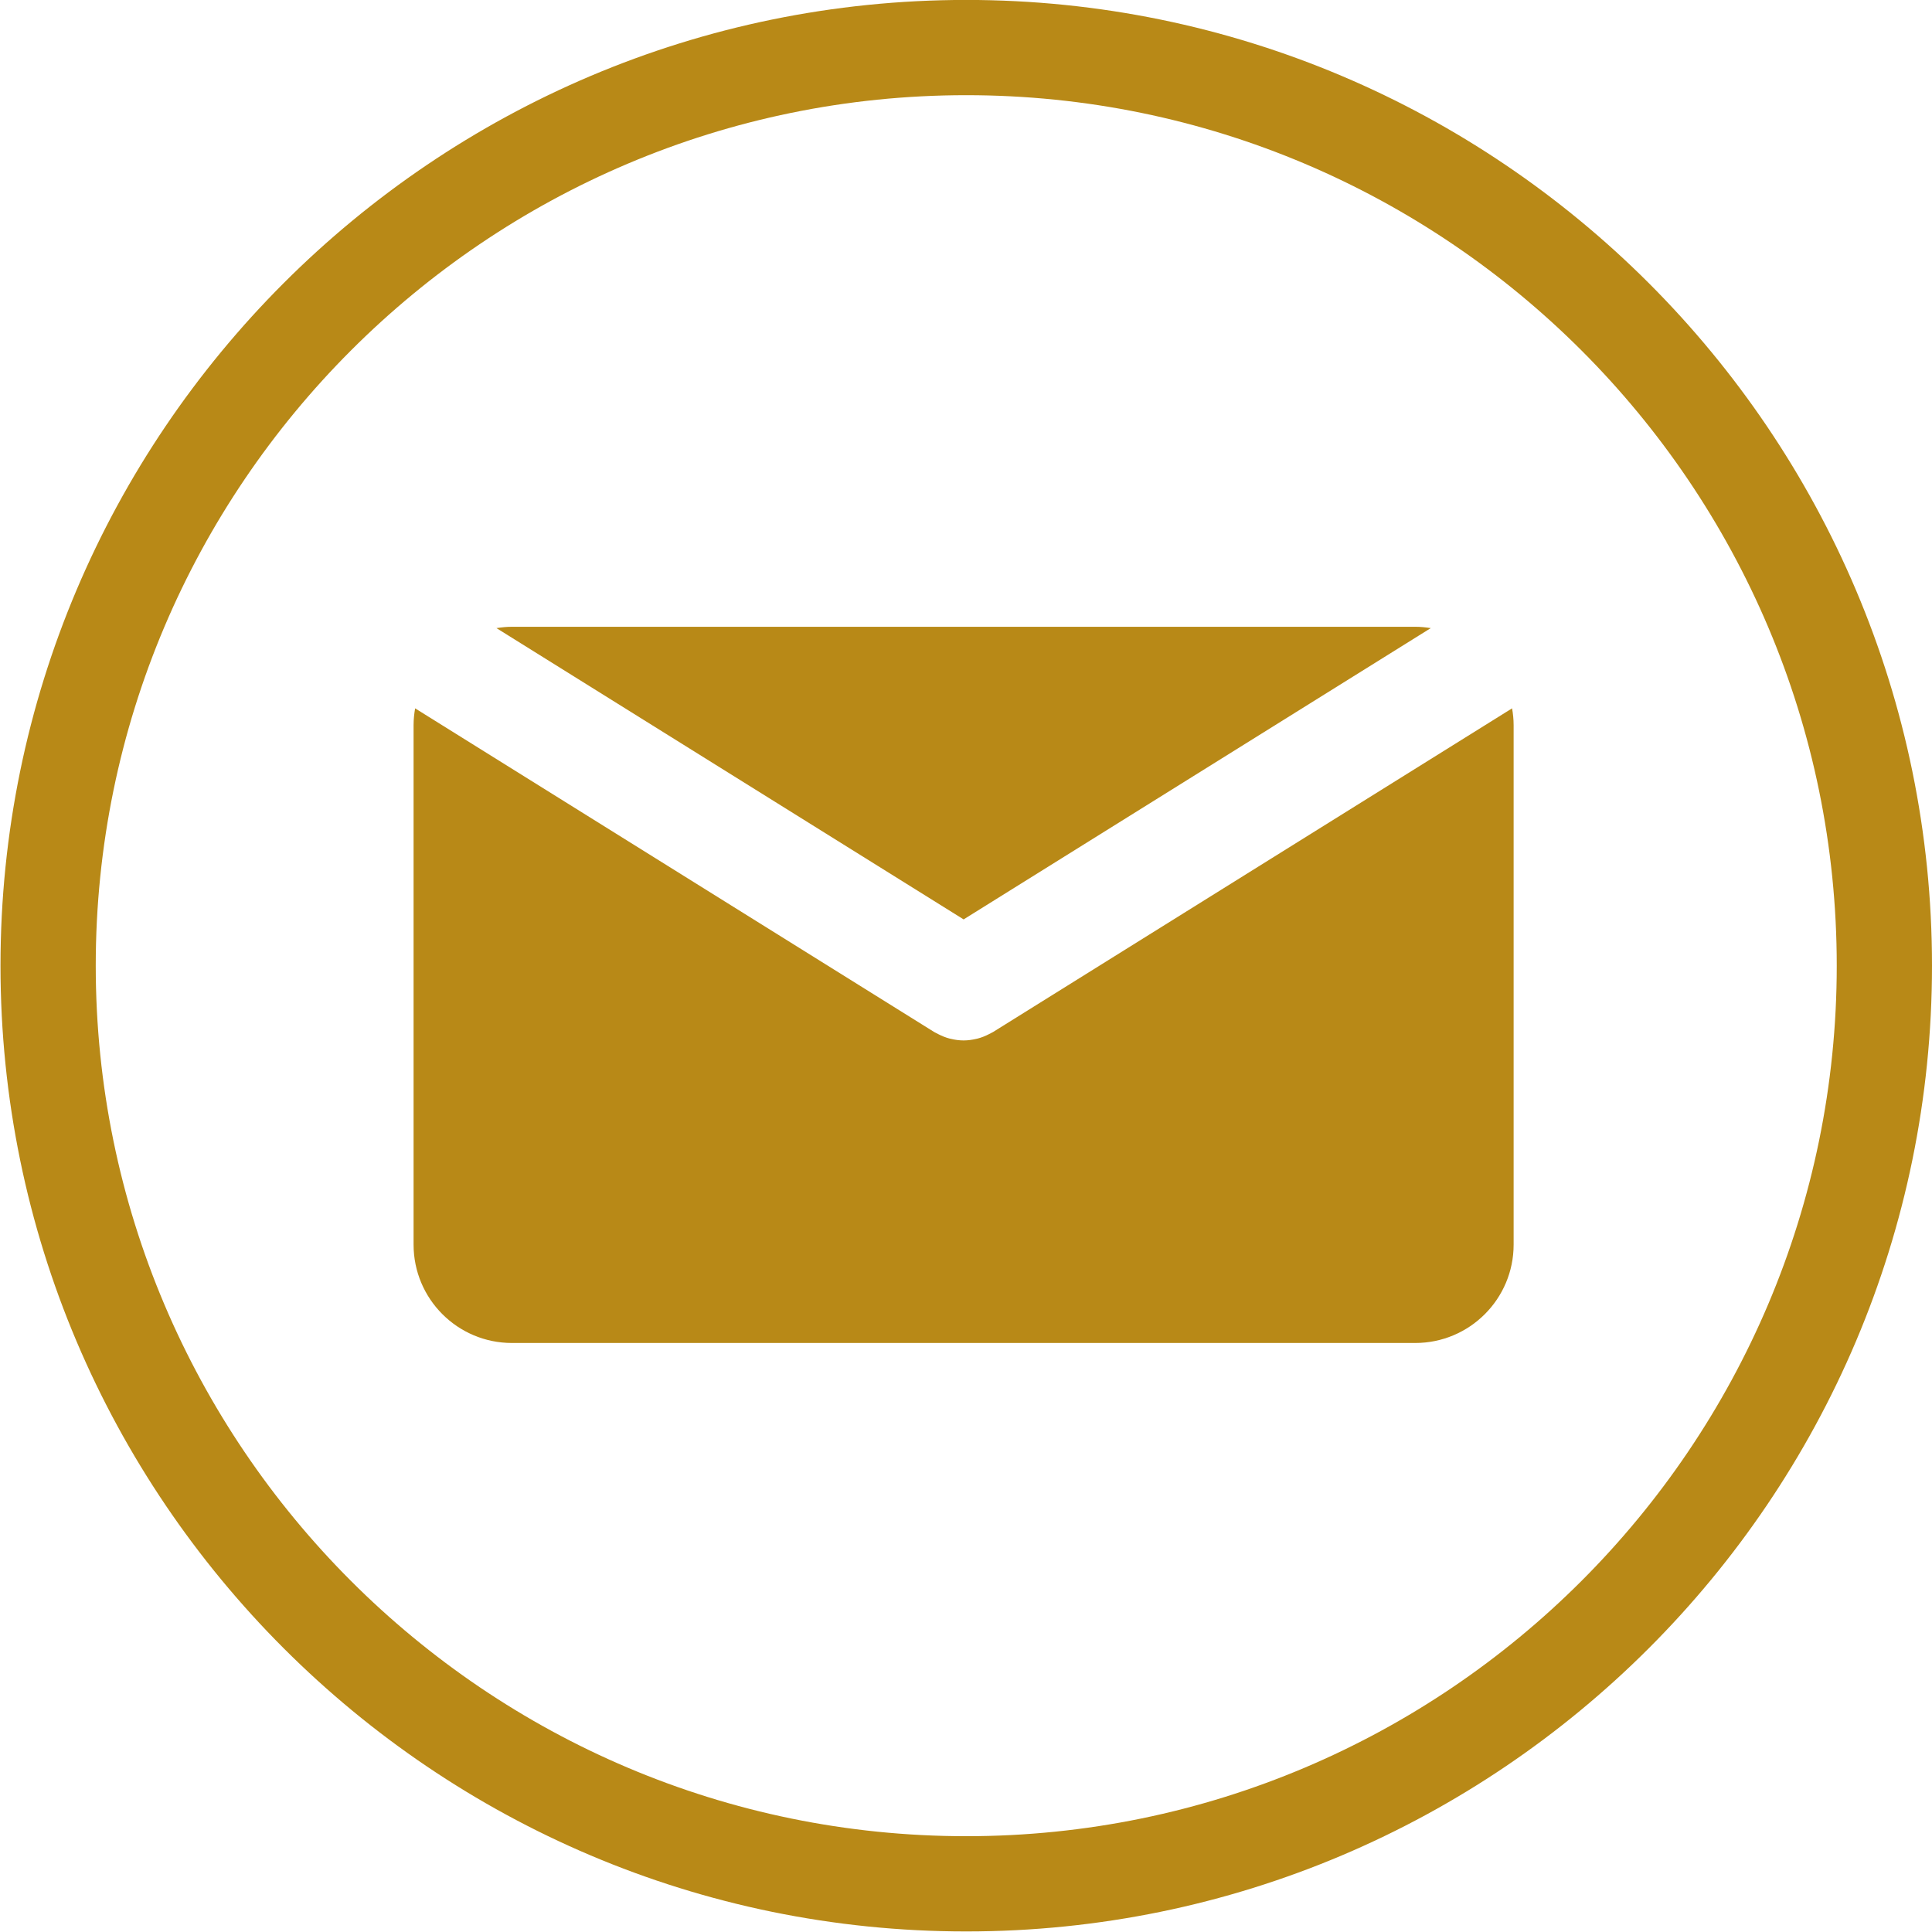
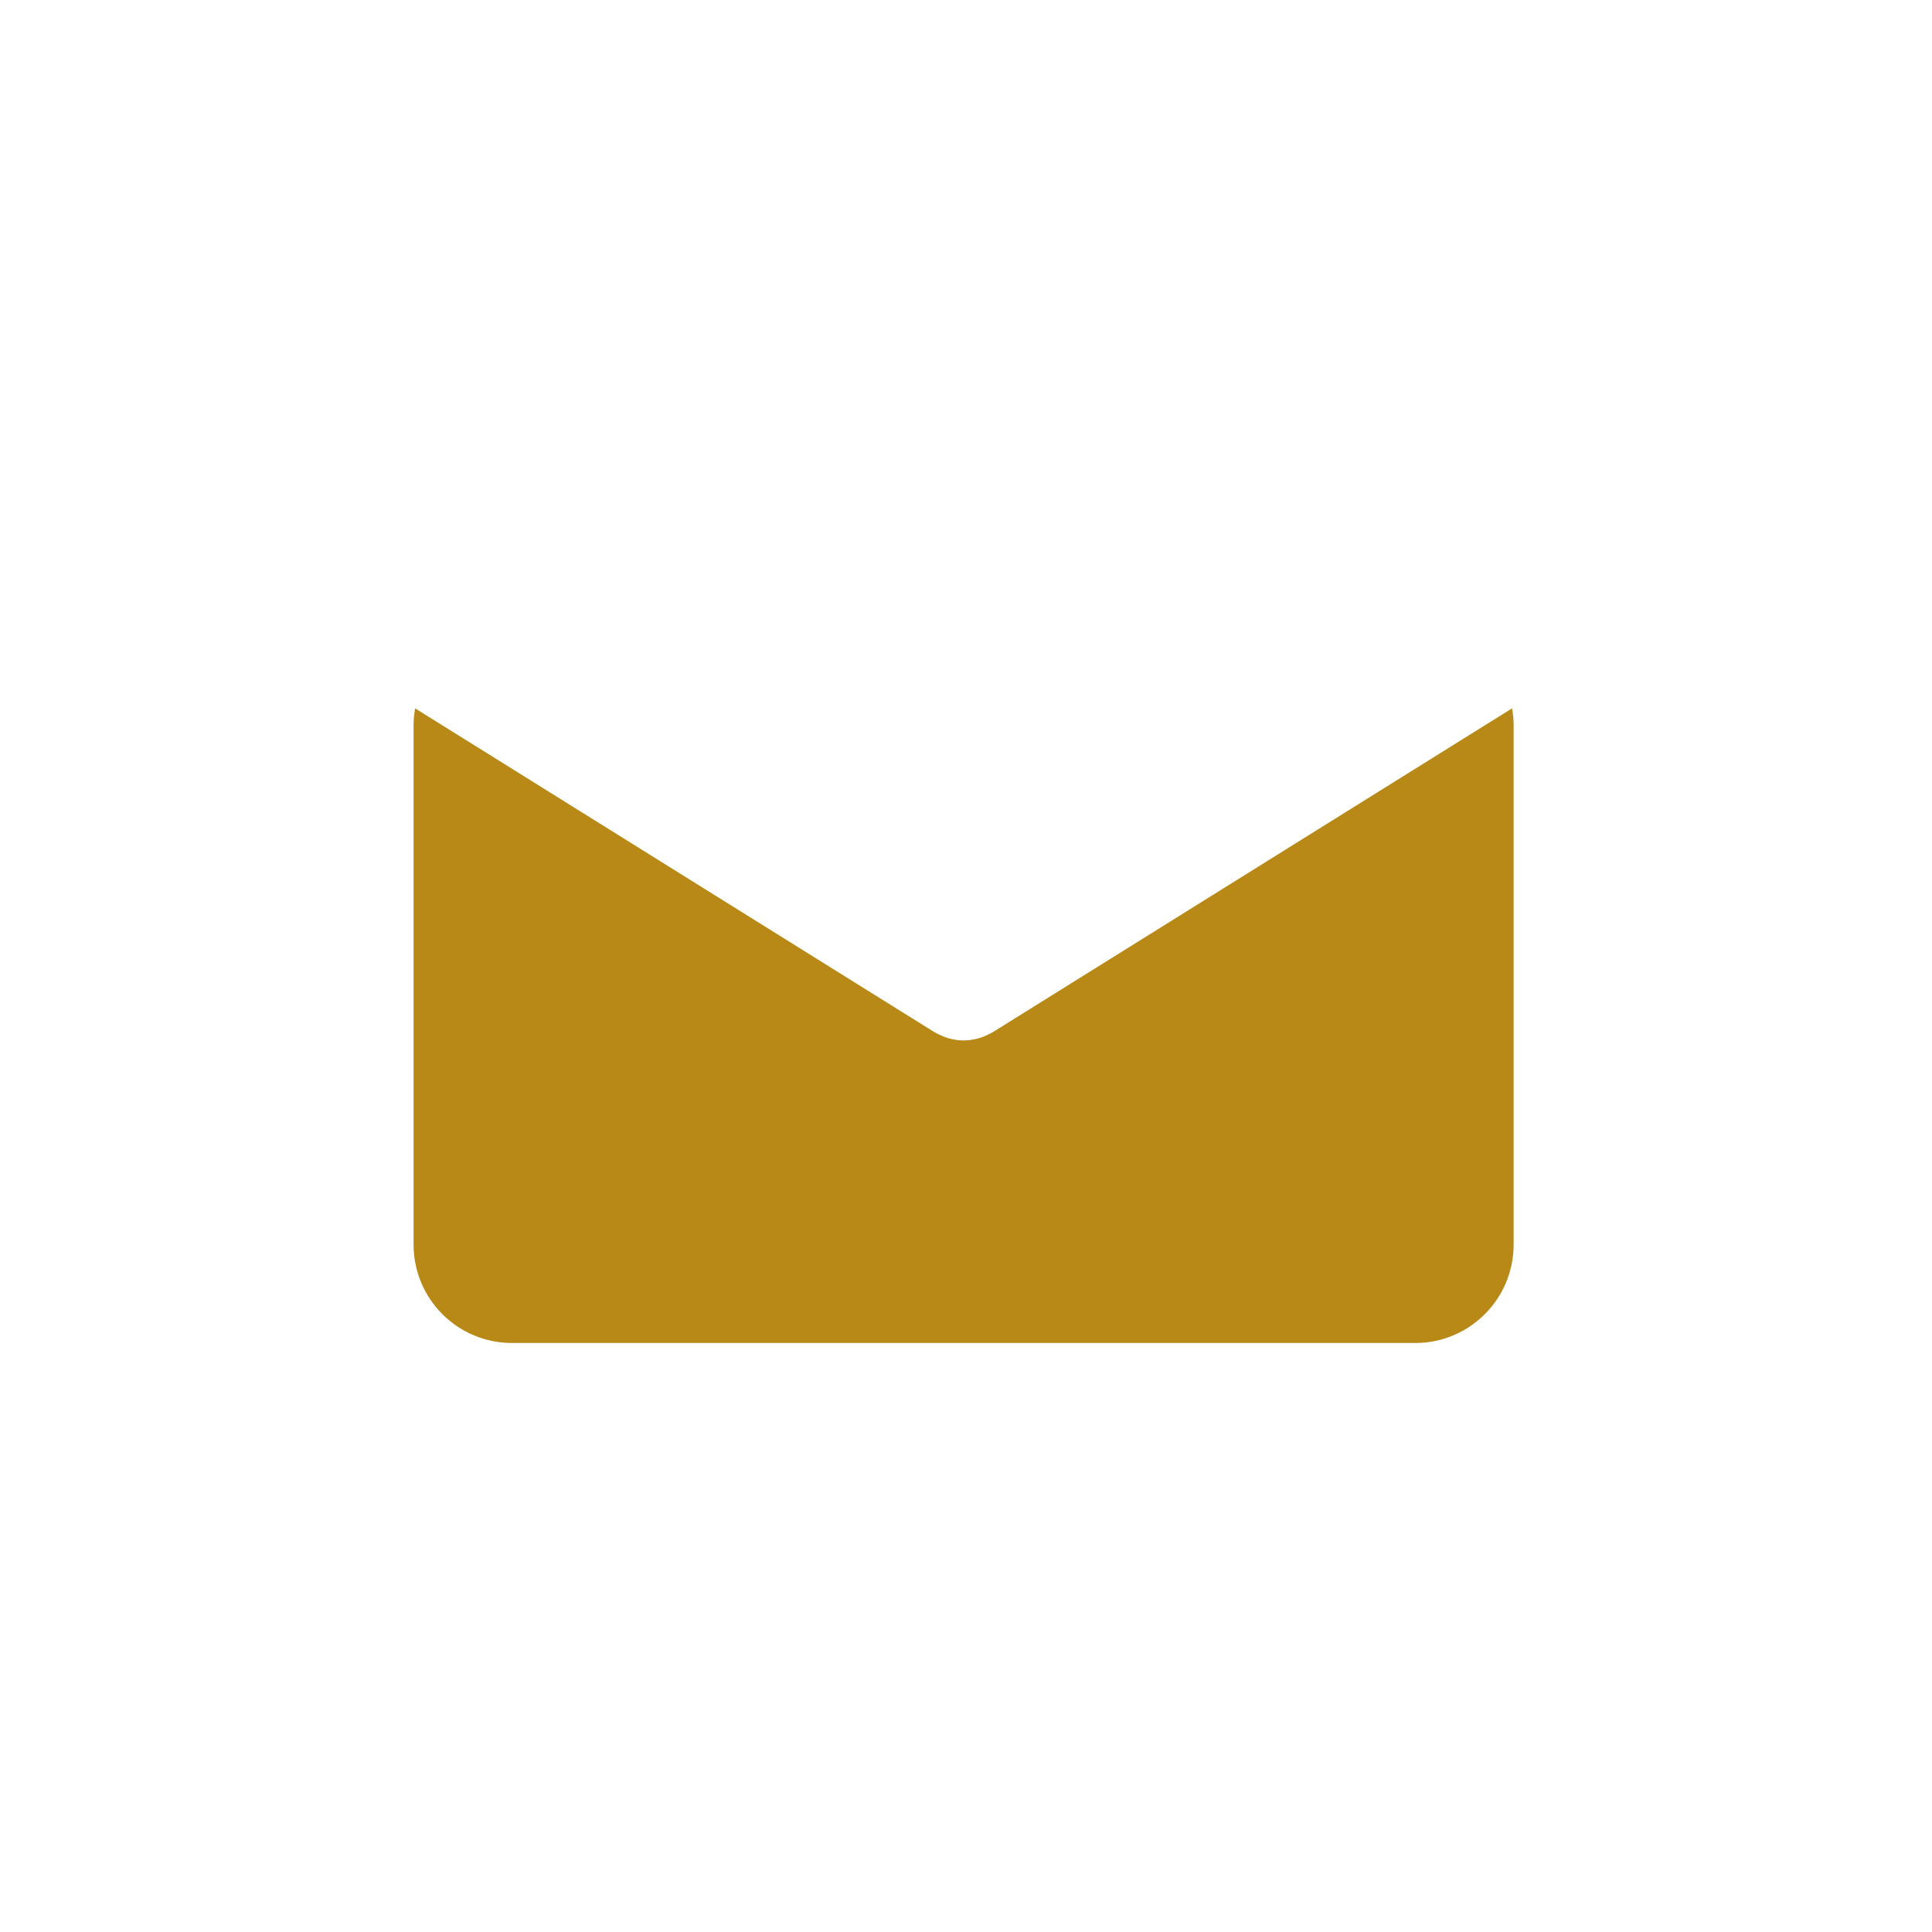
<svg xmlns="http://www.w3.org/2000/svg" fill="#b88917" height="121.7" preserveAspectRatio="xMidYMid meet" version="1" viewBox="8.8 9.0 121.7 121.7" width="121.7" zoomAndPan="magnify">
  <g id="change1_1">
-     <path d="M69.5,66.915l29.427-18.349c-0.319-0.051-0.644-0.084-0.977-0.084h-56.9c-0.333,0-0.658,0.034-0.977,0.084L69.5,66.915z" fill="inherit" />
-   </g>
+     </g>
  <g id="change1_2">
    <path d="M71.352,74.01c-0.039,0.024-0.082,0.041-0.123,0.064c-0.043,0.023-0.088,0.047-0.131,0.068 c-0.231,0.119-0.47,0.215-0.713,0.278c-0.025,0.007-0.05,0.011-0.074,0.017c-0.268,0.063-0.538,0.102-0.808,0.102 c-0.001,0-0.002,0-0.003,0s-0.002,0-0.003,0c-0.27,0-0.54-0.038-0.807-0.102c-0.025-0.006-0.05-0.01-0.075-0.017 c-0.243-0.063-0.48-0.159-0.712-0.278c-0.044-0.021-0.088-0.045-0.131-0.068c-0.041-0.023-0.084-0.04-0.124-0.064L34.949,53.62 c-0.059,0.345-0.097,0.697-0.097,1.059V87.4c0,3.422,2.774,6.197,6.197,6.197h56.9c3.423,0,6.197-2.775,6.197-6.197V54.679 c0-0.362-0.037-0.714-0.098-1.059L71.352,74.01z" fill="inherit" />
  </g>
  <g id="change1_3">
-     <path d="M69.664,130.665c-33.543,0-60.833-27.29-60.833-60.835c0-33.544,27.29-60.834,60.833-60.834 c33.545,0,60.836,27.29,60.836,60.834C130.5,103.375,103.209,130.665,69.664,130.665z M69.664,14.996 c-30.235,0-54.833,24.599-54.833,54.834c0,30.236,24.598,54.835,54.833,54.835c30.236,0,54.836-24.599,54.836-54.835 C124.5,39.595,99.9,14.996,69.664,14.996z" fill="inherit" />
-   </g>
+     </g>
</svg>